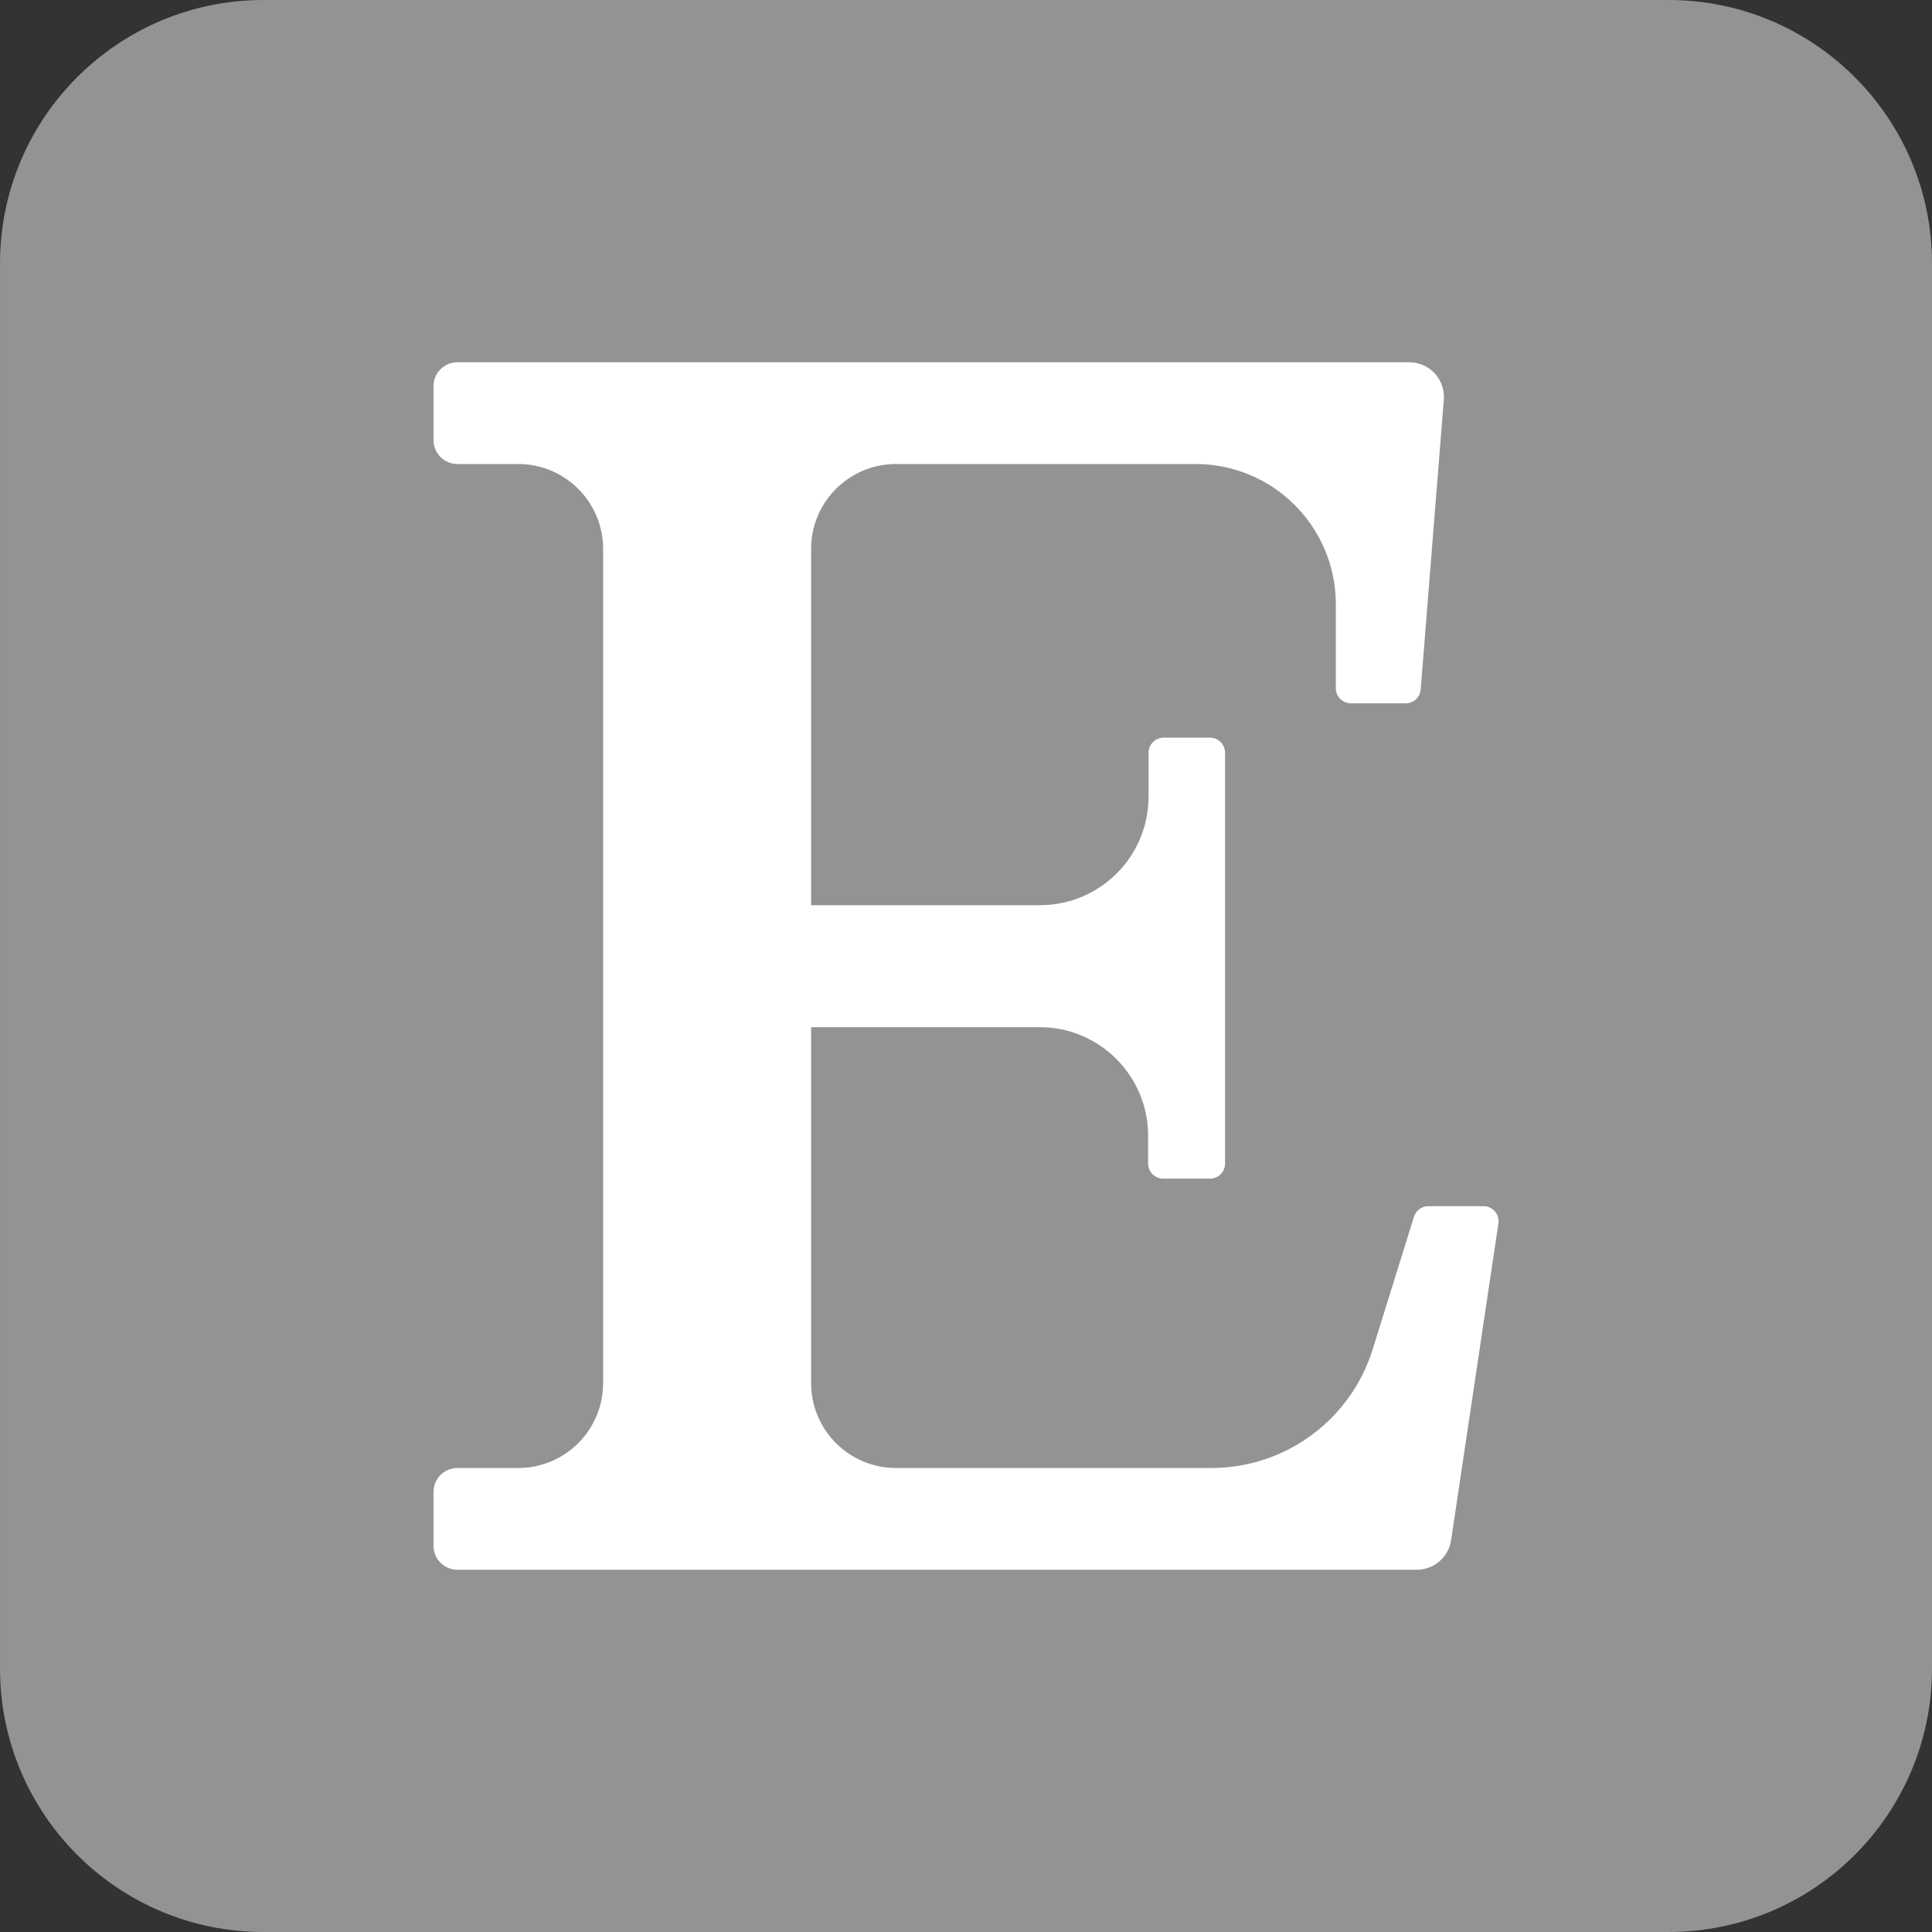
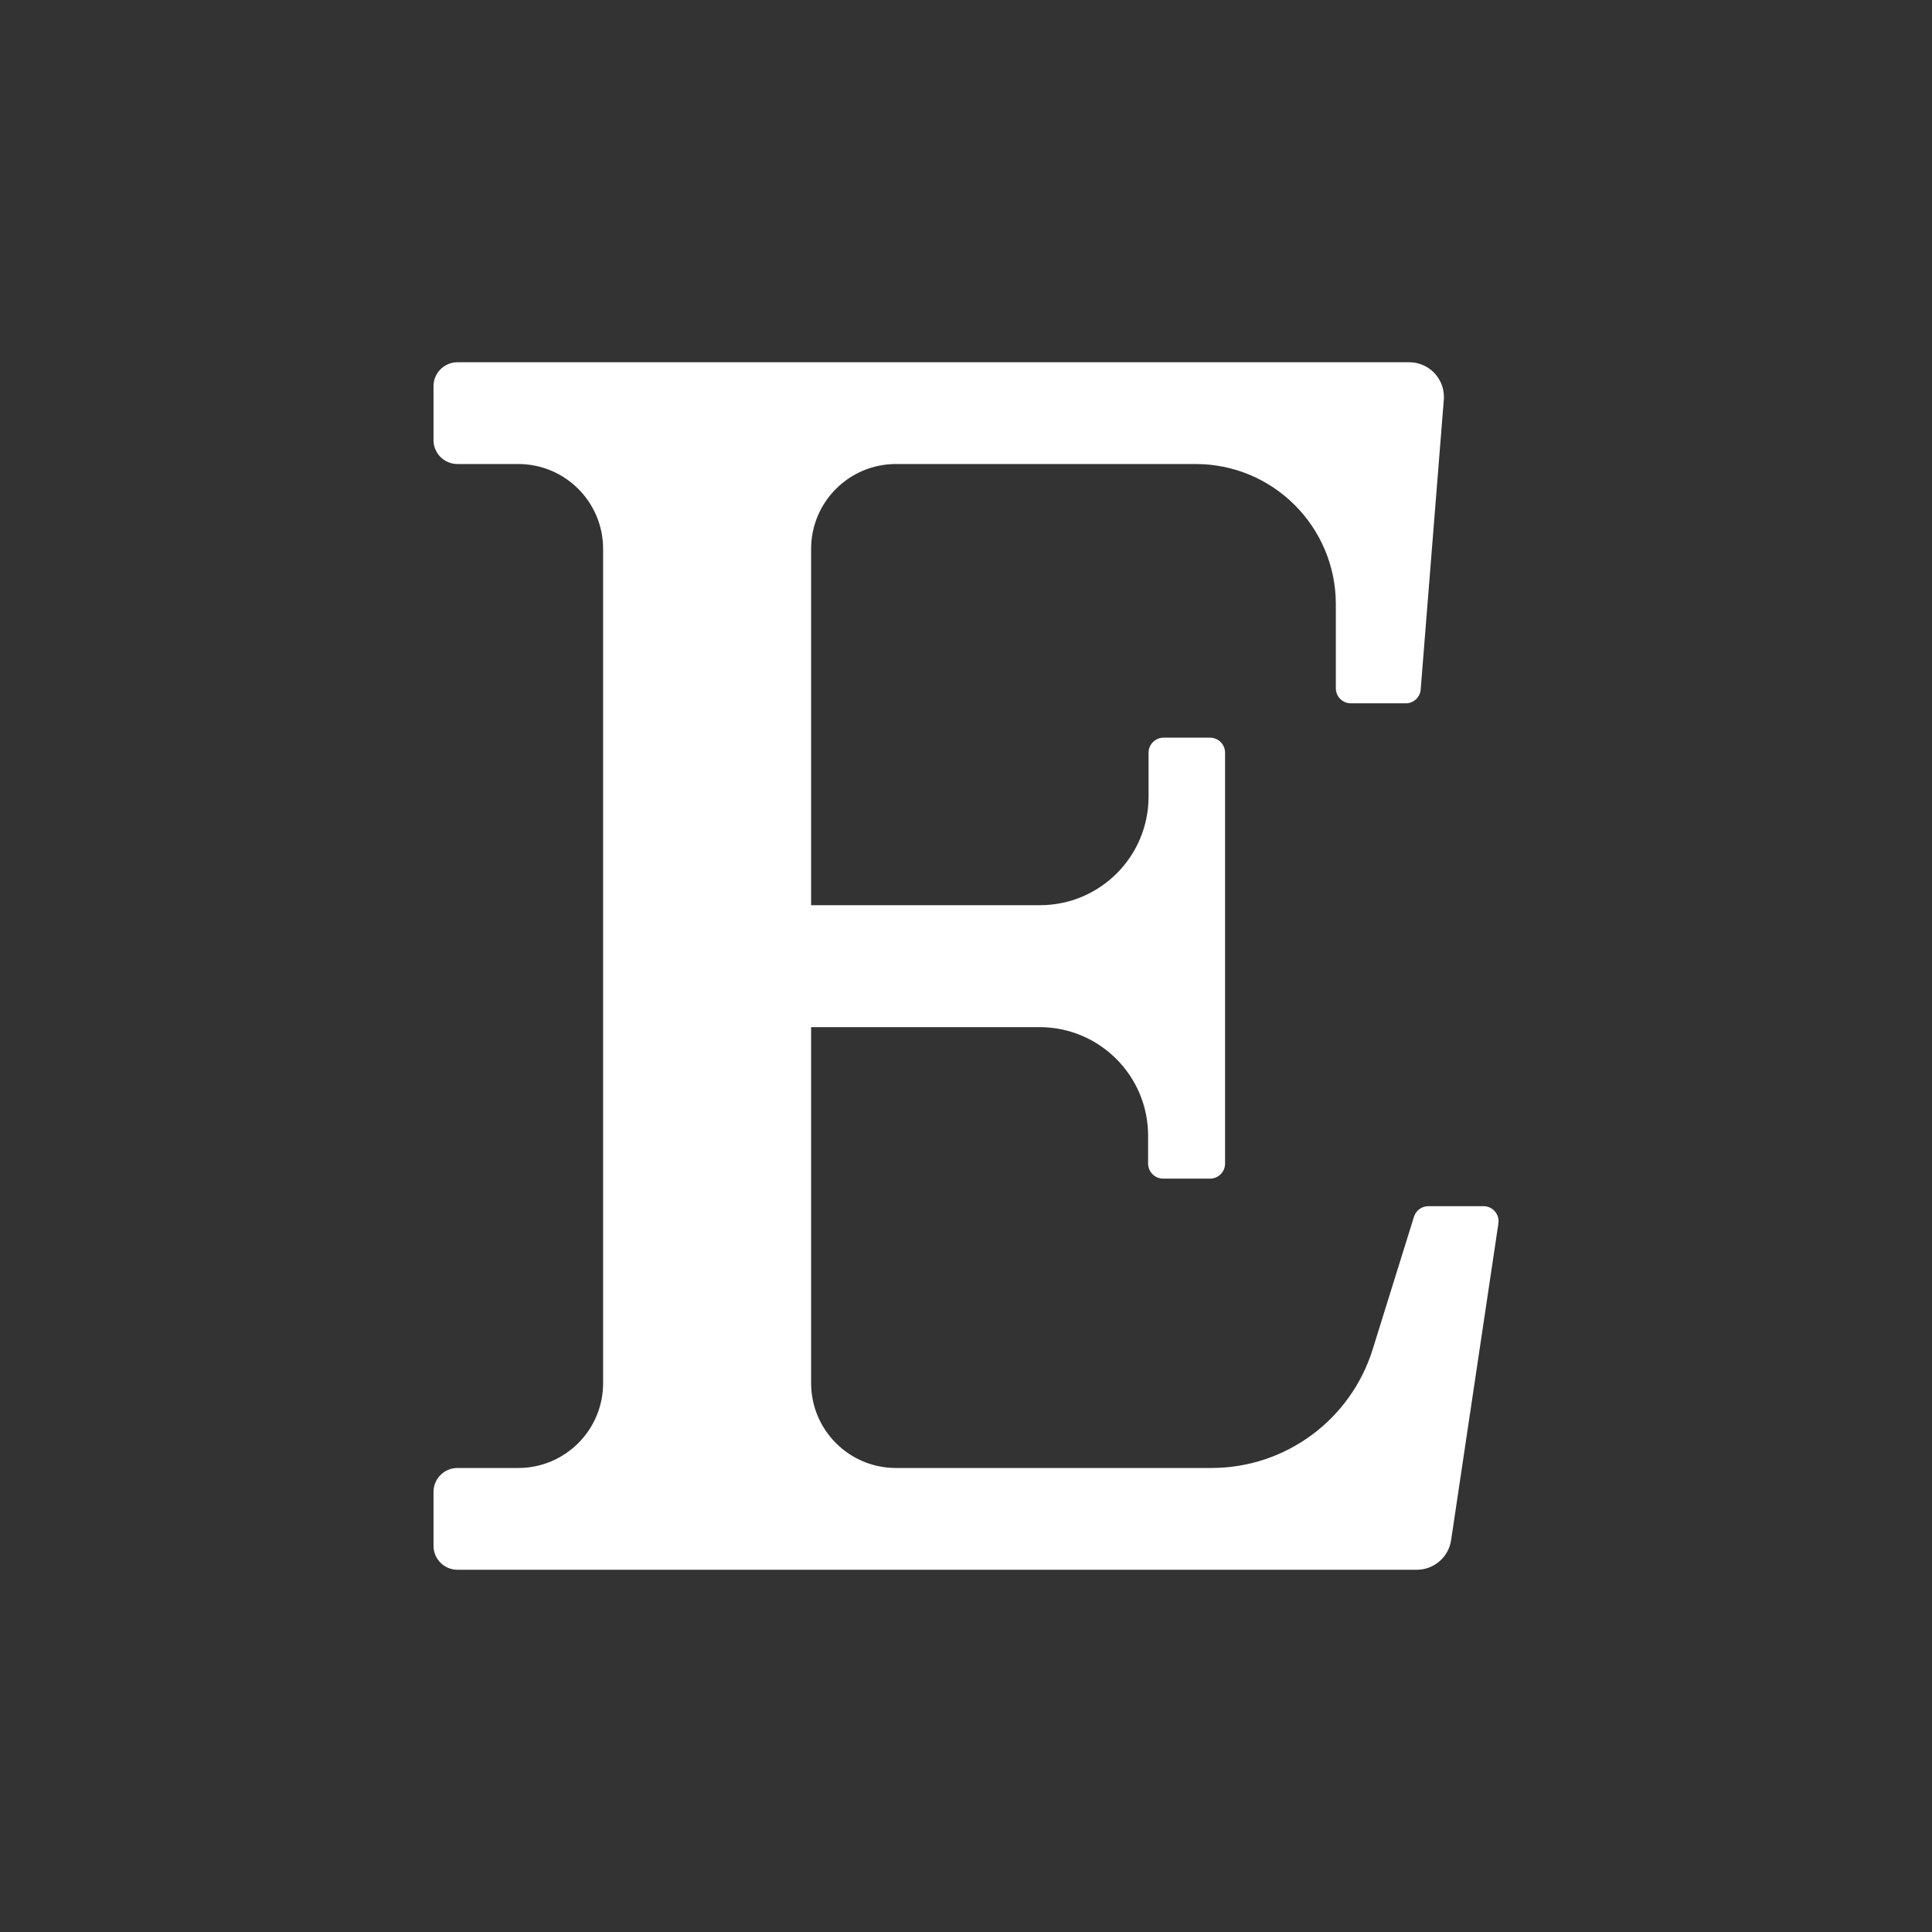
<svg xmlns="http://www.w3.org/2000/svg" clip-rule="evenodd" fill="#000000" fill-rule="evenodd" height="4208.9" image-rendering="optimizeQuality" preserveAspectRatio="xMidYMid meet" shape-rendering="geometricPrecision" text-rendering="geometricPrecision" version="1" viewBox="12.2 12.2 4208.9 4208.9" width="4208.9" zoomAndPan="magnify">
  <rect x="12.2" y="12.2" width="4208.9" height="4208.9" fill="#333333" stroke="none" />
  <g>
    <g>
      <g data-name="Layer 2">
        <g fill-rule="nonzero">
          <g id="change1_1">
-             <path d="M586.16 12.22l3061 0c316.92,0 573.94,257.02 573.94,573.94l0 3061c0,316.92 -257.02,573.93 -573.94,573.93l-3061 0.01c-316.92,-0.01 -573.93,-257.02 -573.93,-573.94l-0.01 -3061c0.01,-316.92 257.02,-573.94 573.94,-573.94z" fill="#959392" />
-           </g>
+             </g>
          <g id="change2_1">
            <path d="M3092.59 2662.86l-89.91 288.64c-47.77,153.85 -190.16,258.74 -351.27,258.74 0,0 -0.04,0 -0.04,0l-687.28 0.01c-102.07,0 -184.85,-82.78 -184.85,-184.86l0 -775.54 497.65 0.01c130.59,-0.01 236.5,105.91 236.5,236.51l0 60.74c0,18.09 14.67,32.76 32.77,32.76l102.11 0.01c18.09,-0.01 32.76,-14.68 32.76,-32.77l0 -895.11c0,-18.08 -14.67,-32.75 -32.76,-32.75l-101.16 0c-18.09,0 -32.76,14.67 -32.76,32.76l0 95.66c0,130.6 -105.91,236.51 -236.51,236.51l-498.61 0 0 -776.26c0.01,-102.07 82.79,-184.85 184.86,-184.85l652.85 0c0,0 0,0 0,0 168.26,0 304.86,136.16 305.38,304.42l0 184.13c0,18.11 14.67,32.78 32.77,32.78l119.57 0c0.03,0 0.06,0 0.08,0 17.04,0 31.19,-13.15 32.44,-30.13l50.46 -632.29c0.11,-1.67 0.16,-3.36 0.16,-5.02 0,-41.73 -33.84,-75.57 -75.57,-75.57 -0.05,0 -0.11,0 -0.16,0l-2073.35 0c-28.78,0 -52.13,23.34 -52.13,52.13l0 117.42c0,28.78 23.35,52.13 52.13,52.13l132.48 0c102.09,0 184.87,82.78 184.87,184.86l0 1817.47c0,102.07 -82.78,184.85 -184.86,184.85l-132.49 0c-28.78,0 -52.13,23.34 -52.13,52.13l0 117.42c0,28.78 23.35,52.13 52.13,52.13l2089.85 0c0.04,0 0.09,0 0.12,0 37.39,0 69.18,-27.36 74.73,-64.33l103.07 -690.16c0.23,-1.58 0.35,-3.18 0.35,-4.79 0,-18.09 -14.67,-32.76 -32.76,-32.76 -0.04,0 -0.08,0 -0.11,0l-119.57 0.01c-0.18,-0.01 -0.37,-0.01 -0.55,-0.01 -14.31,0 -26.98,9.3 -31.26,22.96l0 0.01z" fill="#ffffff" />
          </g>
        </g>
      </g>
    </g>
  </g>
</svg>